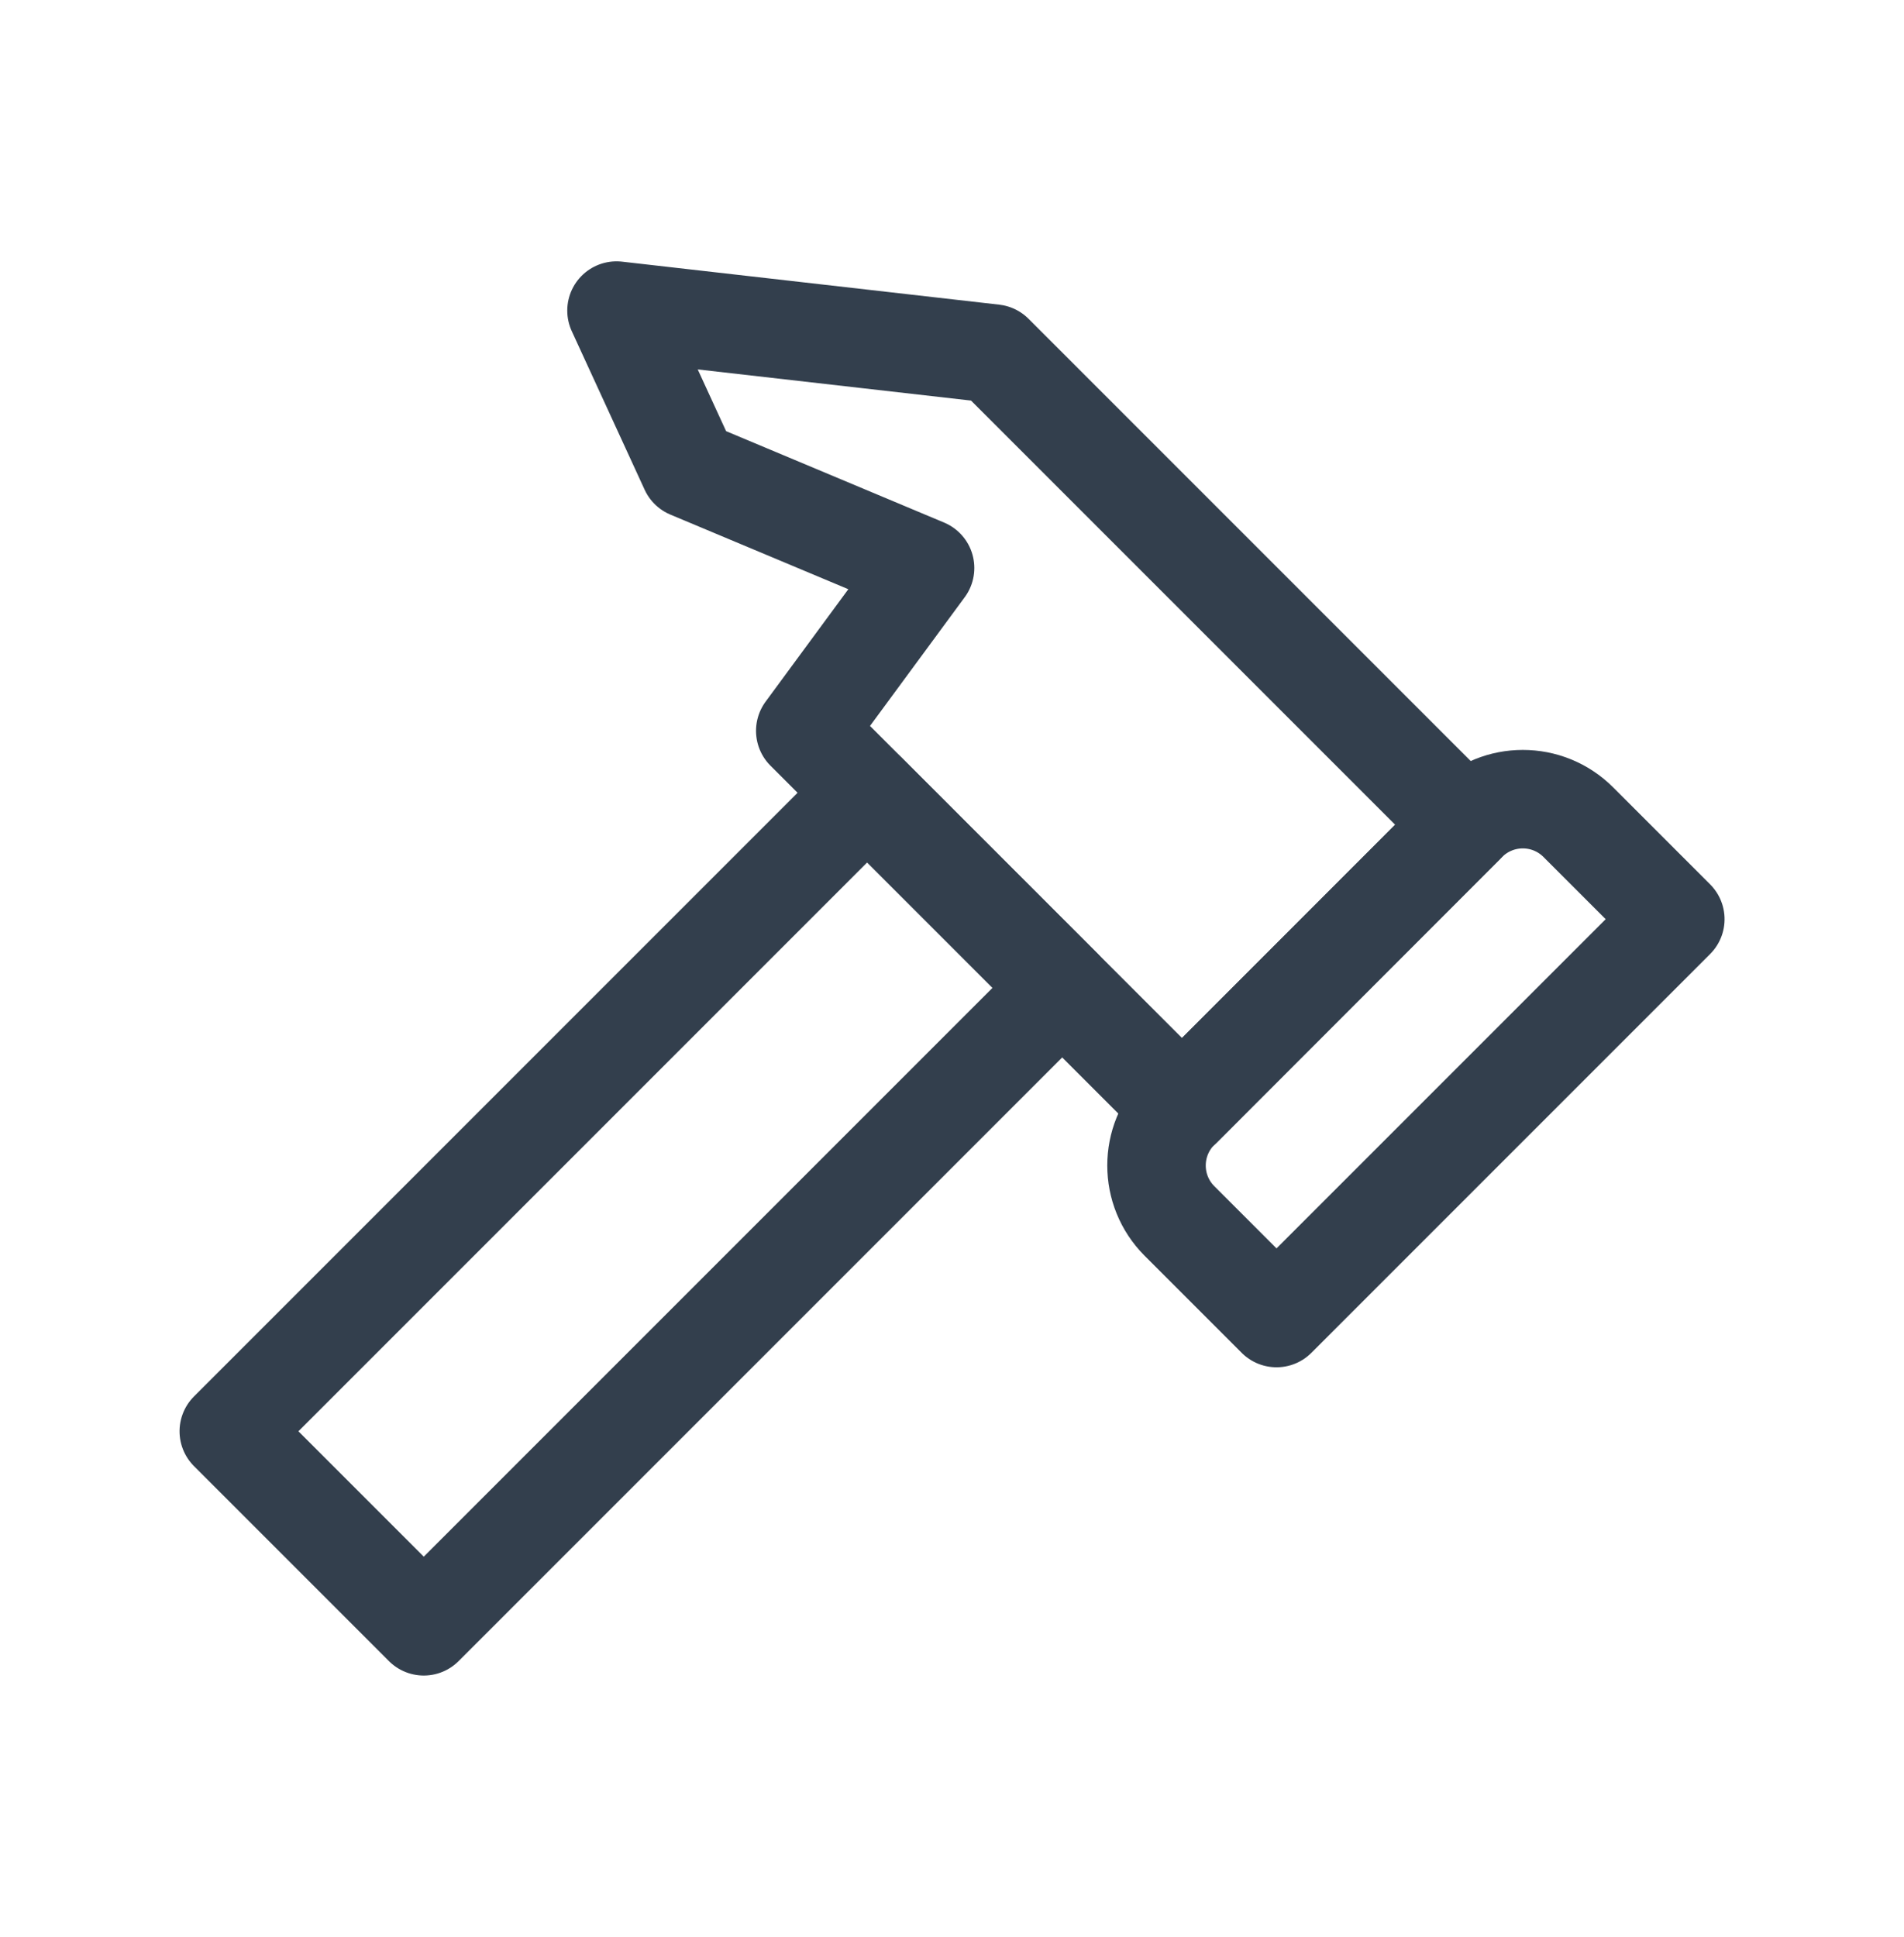
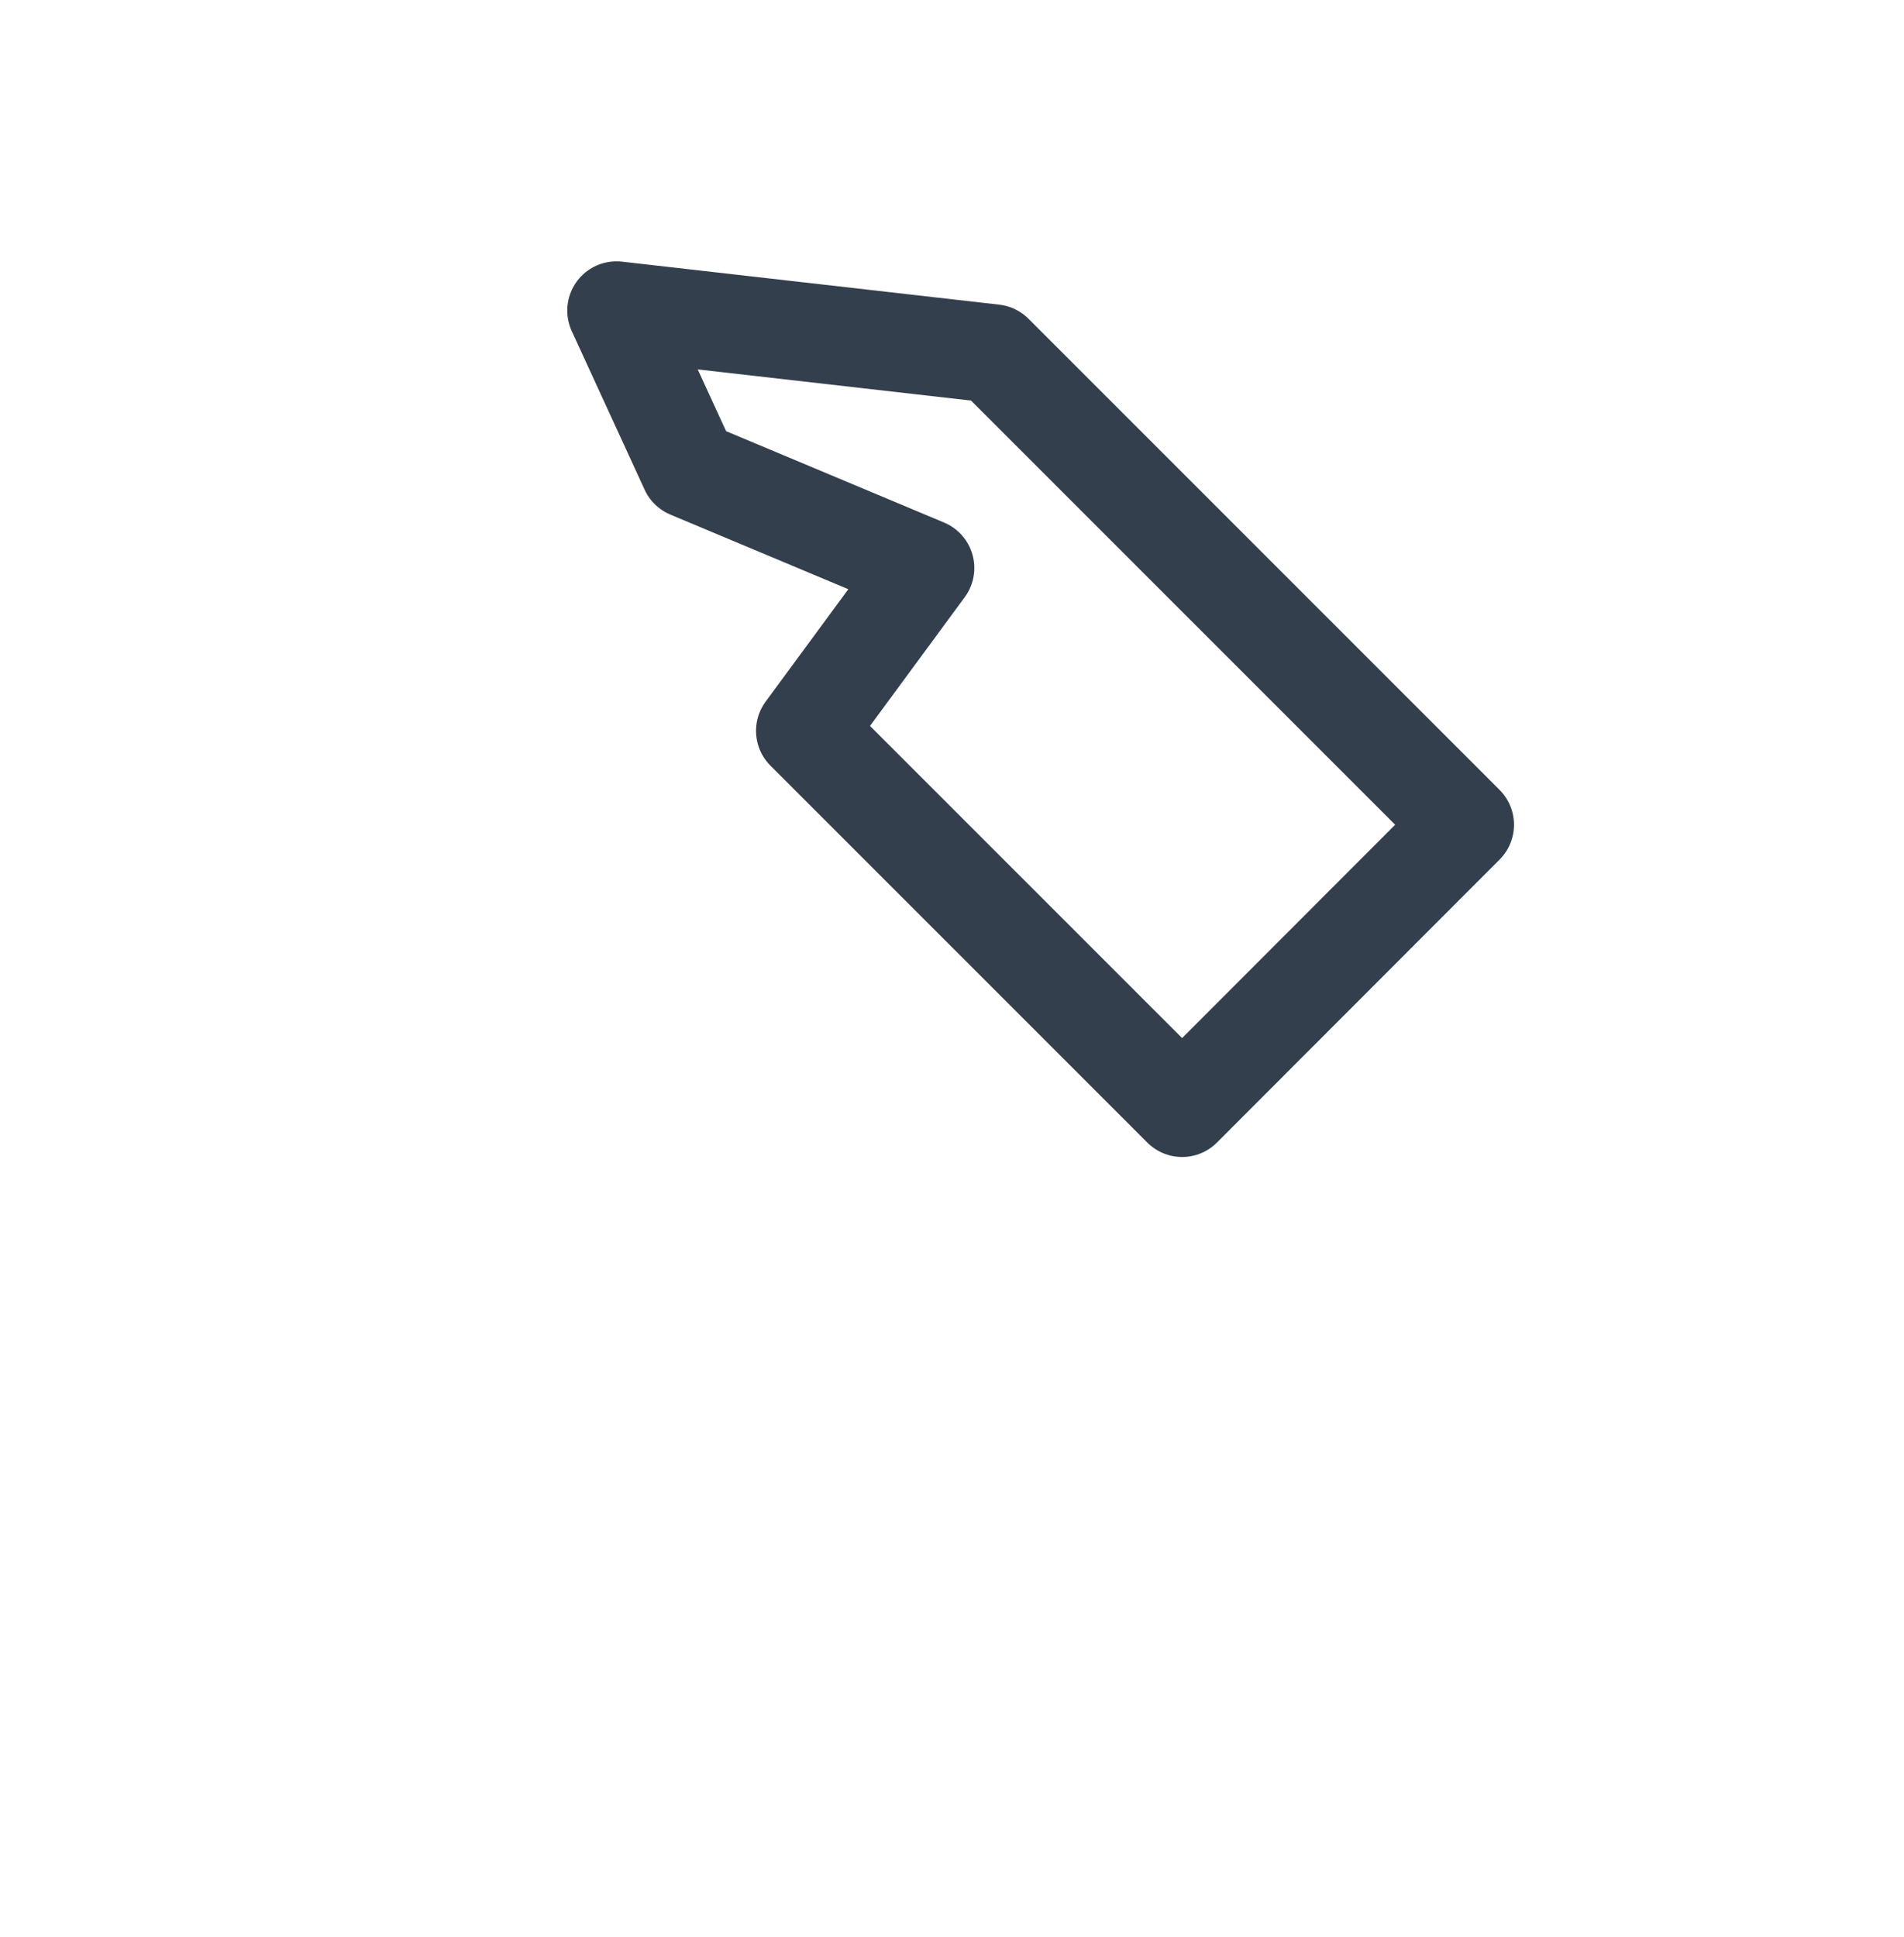
<svg xmlns="http://www.w3.org/2000/svg" id="SHOP_BY_ACTIVITY" data-name="SHOP BY ACTIVITY" viewBox="0 0 58 59">
  <defs>
    <style>
      .cls-1 {
        fill: none;
        stroke: #333f4d;
        stroke-linejoin: round;
        stroke-width: 3px;
      }
    </style>
  </defs>
  <polygon class="cls-1" points="36.01 33.74 24.53 22.26 28.18 17.3 21 14.29 18.78 9.46 30.27 10.77 44.62 25.12 36.01 33.74" />
-   <rect class="cls-1" x="15.46" y="23.09" width="8.4" height="27.5" transform="translate(31.81 -3.11) rotate(45)" />
-   <path class="cls-1" d="m41.74,23.16h4.18v17.18h-4.18c-1.32,0-2.39-1.07-2.39-2.39v-12.4c0-1.32,1.07-2.39,2.39-2.39Z" transform="translate(34.94 -20.85) rotate(45)" />
</svg>